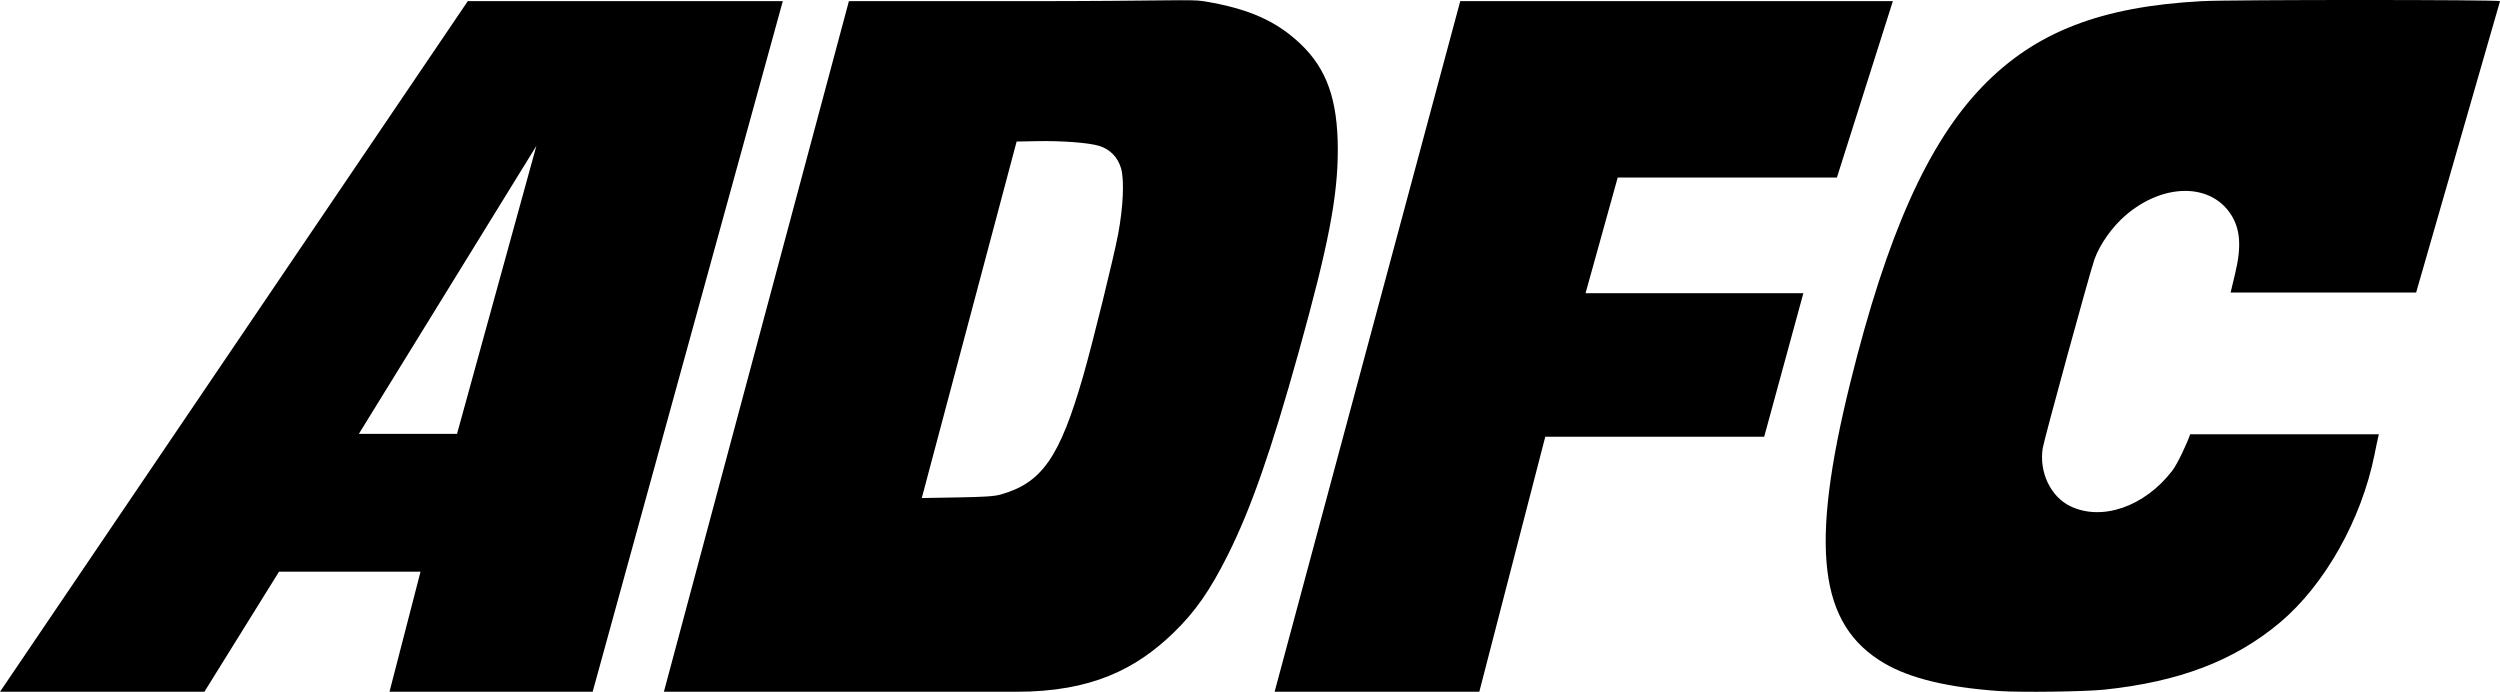
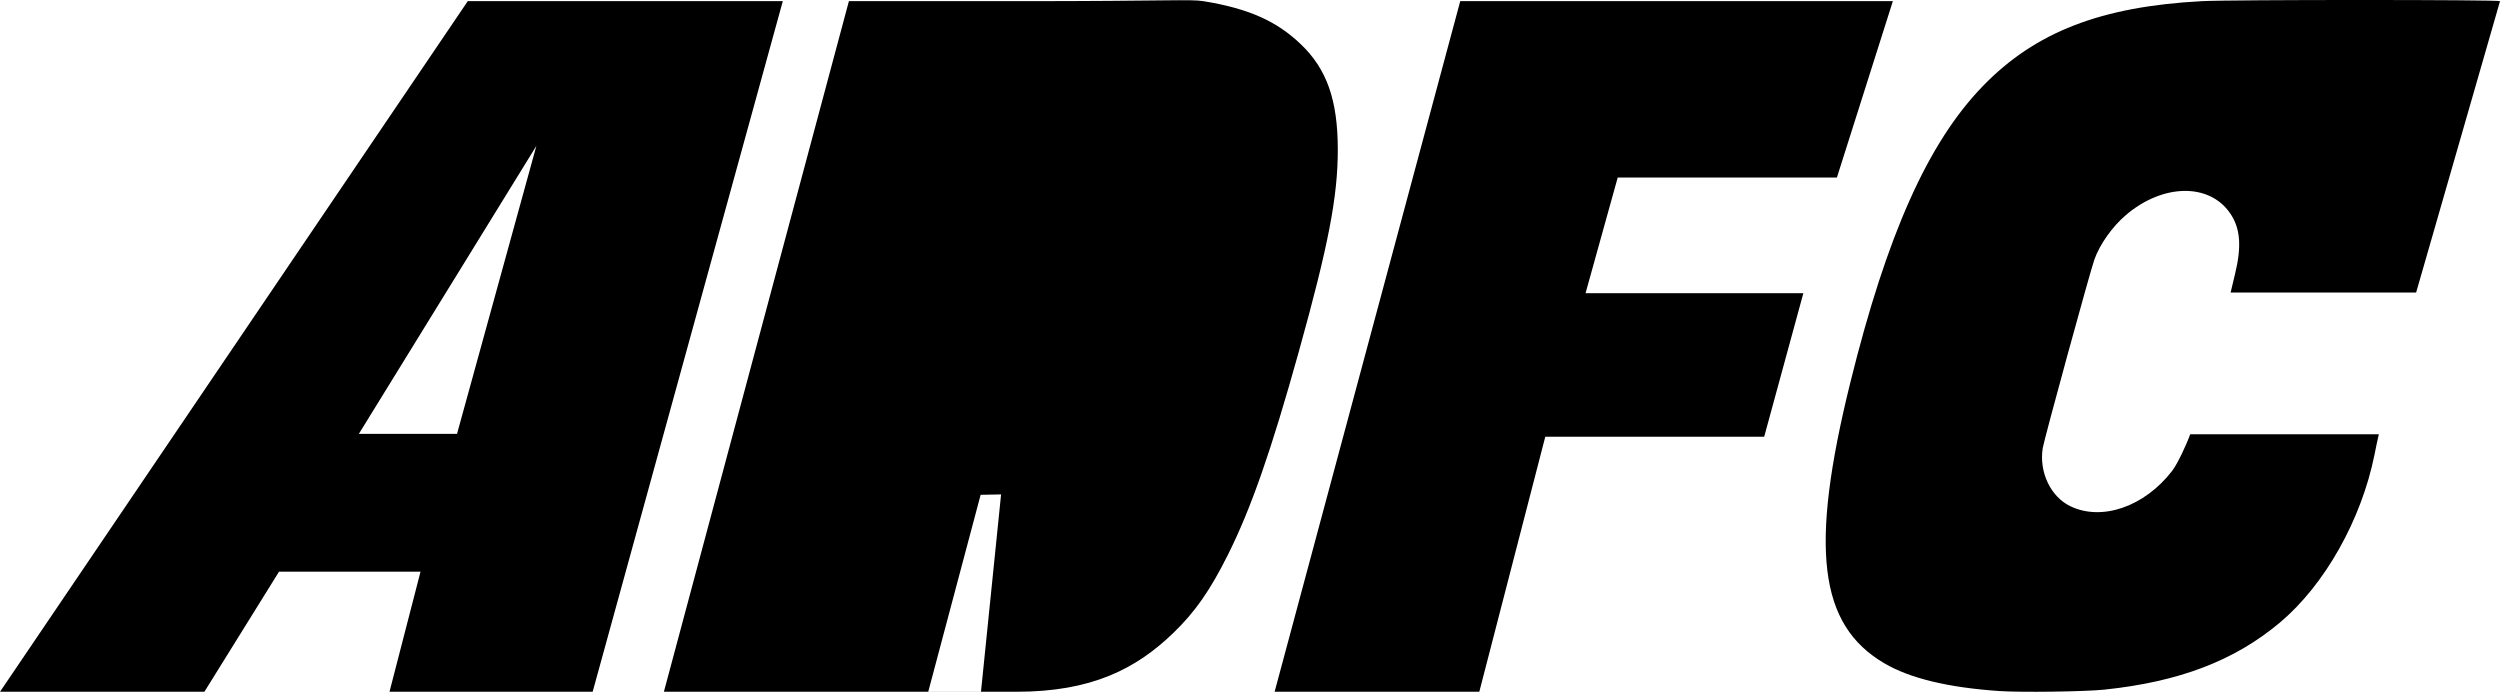
<svg xmlns="http://www.w3.org/2000/svg" id="svg5034" viewBox="0 0 577.43 159.79" version="1.1">
  <defs id="defs5036" />
  <g id="layer1" transform="translate(-60.492,-188.992)">
-     <path id="path5058" fill="#000" d="m168.54,189.26,72.758,0-43.92,159.51-46.924,0,7.169-27.74-32.682,0-17.24,27.74-47.206,0,108.04-159.51zm15.842,33.421-41.004,66.522,22.672,0,18.332-66.522zm29.45,126.09,42.732-159.51,39.332,0c34.754,0,39.538-0.486,42.541,0,10.884,1.762,17.12,4.822,22.479,9.92,6.027,5.734,8.555,12.903,8.569,24.295,0.013,10.906-2.151,22.133-9.012,46.761-6.387,22.926-11.01,36.171-16.369,46.896-4.114,8.234-7.564,13.178-12.576,18.024-8.606,8.32-18.896,13.611-36.229,13.611h-81.467zm77.882-45.583c9.449-2.693,13.547-8.591,18.933-27.247,2.17-7.517,7.097-27.511,8.11-32.912,1.173-6.253,1.446-12.479,0.665-15.166-0.743-2.554-2.573-4.427-5.063-5.181-2.419-0.732-8.599-1.202-14.333-1.089l-4.723,0.092-21.905,82.336,8.18-0.138c6.419-0.108,8.601-0.258,10.136-0.695zm63.177,45.583,42.875-159.51,99.922,0-12.92,40.729-50.628,0-7.43,26.724,50.307,0-9.049,33.158-50.56,0-15.238,58.897-47.279,0zm167.37-0.166c-11.842-0.819-20.592-2.928-26.507-6.39-15.196-8.893-17.35-26.605-7.89-64.863,8.455-34.191,17.945-55.419,30.614-68.482,12.116-12.492,27.277-18.371,50.57-19.608,6.877-0.365,68.899-0.357,68.878,0l-19.375,67.29h-42.849c0-0.08,0.444-1.929,0.987-4.135,1.604-6.52,1.28-10.696-1.099-14.164-4.832-7.044-15.557-6.861-24.077,0.411-3.14,2.681-6.014,6.732-7.268,10.246-1.013,2.841-11.622,41.568-11.942,43.592-0.872,5.524,1.815,11.195,6.346,13.395,7.305,3.547,17.183,0.124,23.561-8.164,1.246-1.619,3.402-6.273,4.15-8.432h43.57c-0.372,1.566-0.68,3.147-1,4.725-3.03,15.043-11.512,30.09-21.856,38.77-10.485,8.799-23.247,13.674-40.537,15.484-4.477,0.469-19.318,0.667-24.277,0.324z" />
+     <path id="path5058" fill="#000" d="m168.54,189.26,72.758,0-43.92,159.51-46.924,0,7.169-27.74-32.682,0-17.24,27.74-47.206,0,108.04-159.51zm15.842,33.421-41.004,66.522,22.672,0,18.332-66.522zm29.45,126.09,42.732-159.51,39.332,0c34.754,0,39.538-0.486,42.541,0,10.884,1.762,17.12,4.822,22.479,9.92,6.027,5.734,8.555,12.903,8.569,24.295,0.013,10.906-2.151,22.133-9.012,46.761-6.387,22.926-11.01,36.171-16.369,46.896-4.114,8.234-7.564,13.178-12.576,18.024-8.606,8.32-18.896,13.611-36.229,13.611h-81.467zm77.882-45.583l-4.723,0.092-21.905,82.336,8.18-0.138c6.419-0.108,8.601-0.258,10.136-0.695zm63.177,45.583,42.875-159.51,99.922,0-12.92,40.729-50.628,0-7.43,26.724,50.307,0-9.049,33.158-50.56,0-15.238,58.897-47.279,0zm167.37-0.166c-11.842-0.819-20.592-2.928-26.507-6.39-15.196-8.893-17.35-26.605-7.89-64.863,8.455-34.191,17.945-55.419,30.614-68.482,12.116-12.492,27.277-18.371,50.57-19.608,6.877-0.365,68.899-0.357,68.878,0l-19.375,67.29h-42.849c0-0.08,0.444-1.929,0.987-4.135,1.604-6.52,1.28-10.696-1.099-14.164-4.832-7.044-15.557-6.861-24.077,0.411-3.14,2.681-6.014,6.732-7.268,10.246-1.013,2.841-11.622,41.568-11.942,43.592-0.872,5.524,1.815,11.195,6.346,13.395,7.305,3.547,17.183,0.124,23.561-8.164,1.246-1.619,3.402-6.273,4.15-8.432h43.57c-0.372,1.566-0.68,3.147-1,4.725-3.03,15.043-11.512,30.09-21.856,38.77-10.485,8.799-23.247,13.674-40.537,15.484-4.477,0.469-19.318,0.667-24.277,0.324z" />
  </g>
</svg>